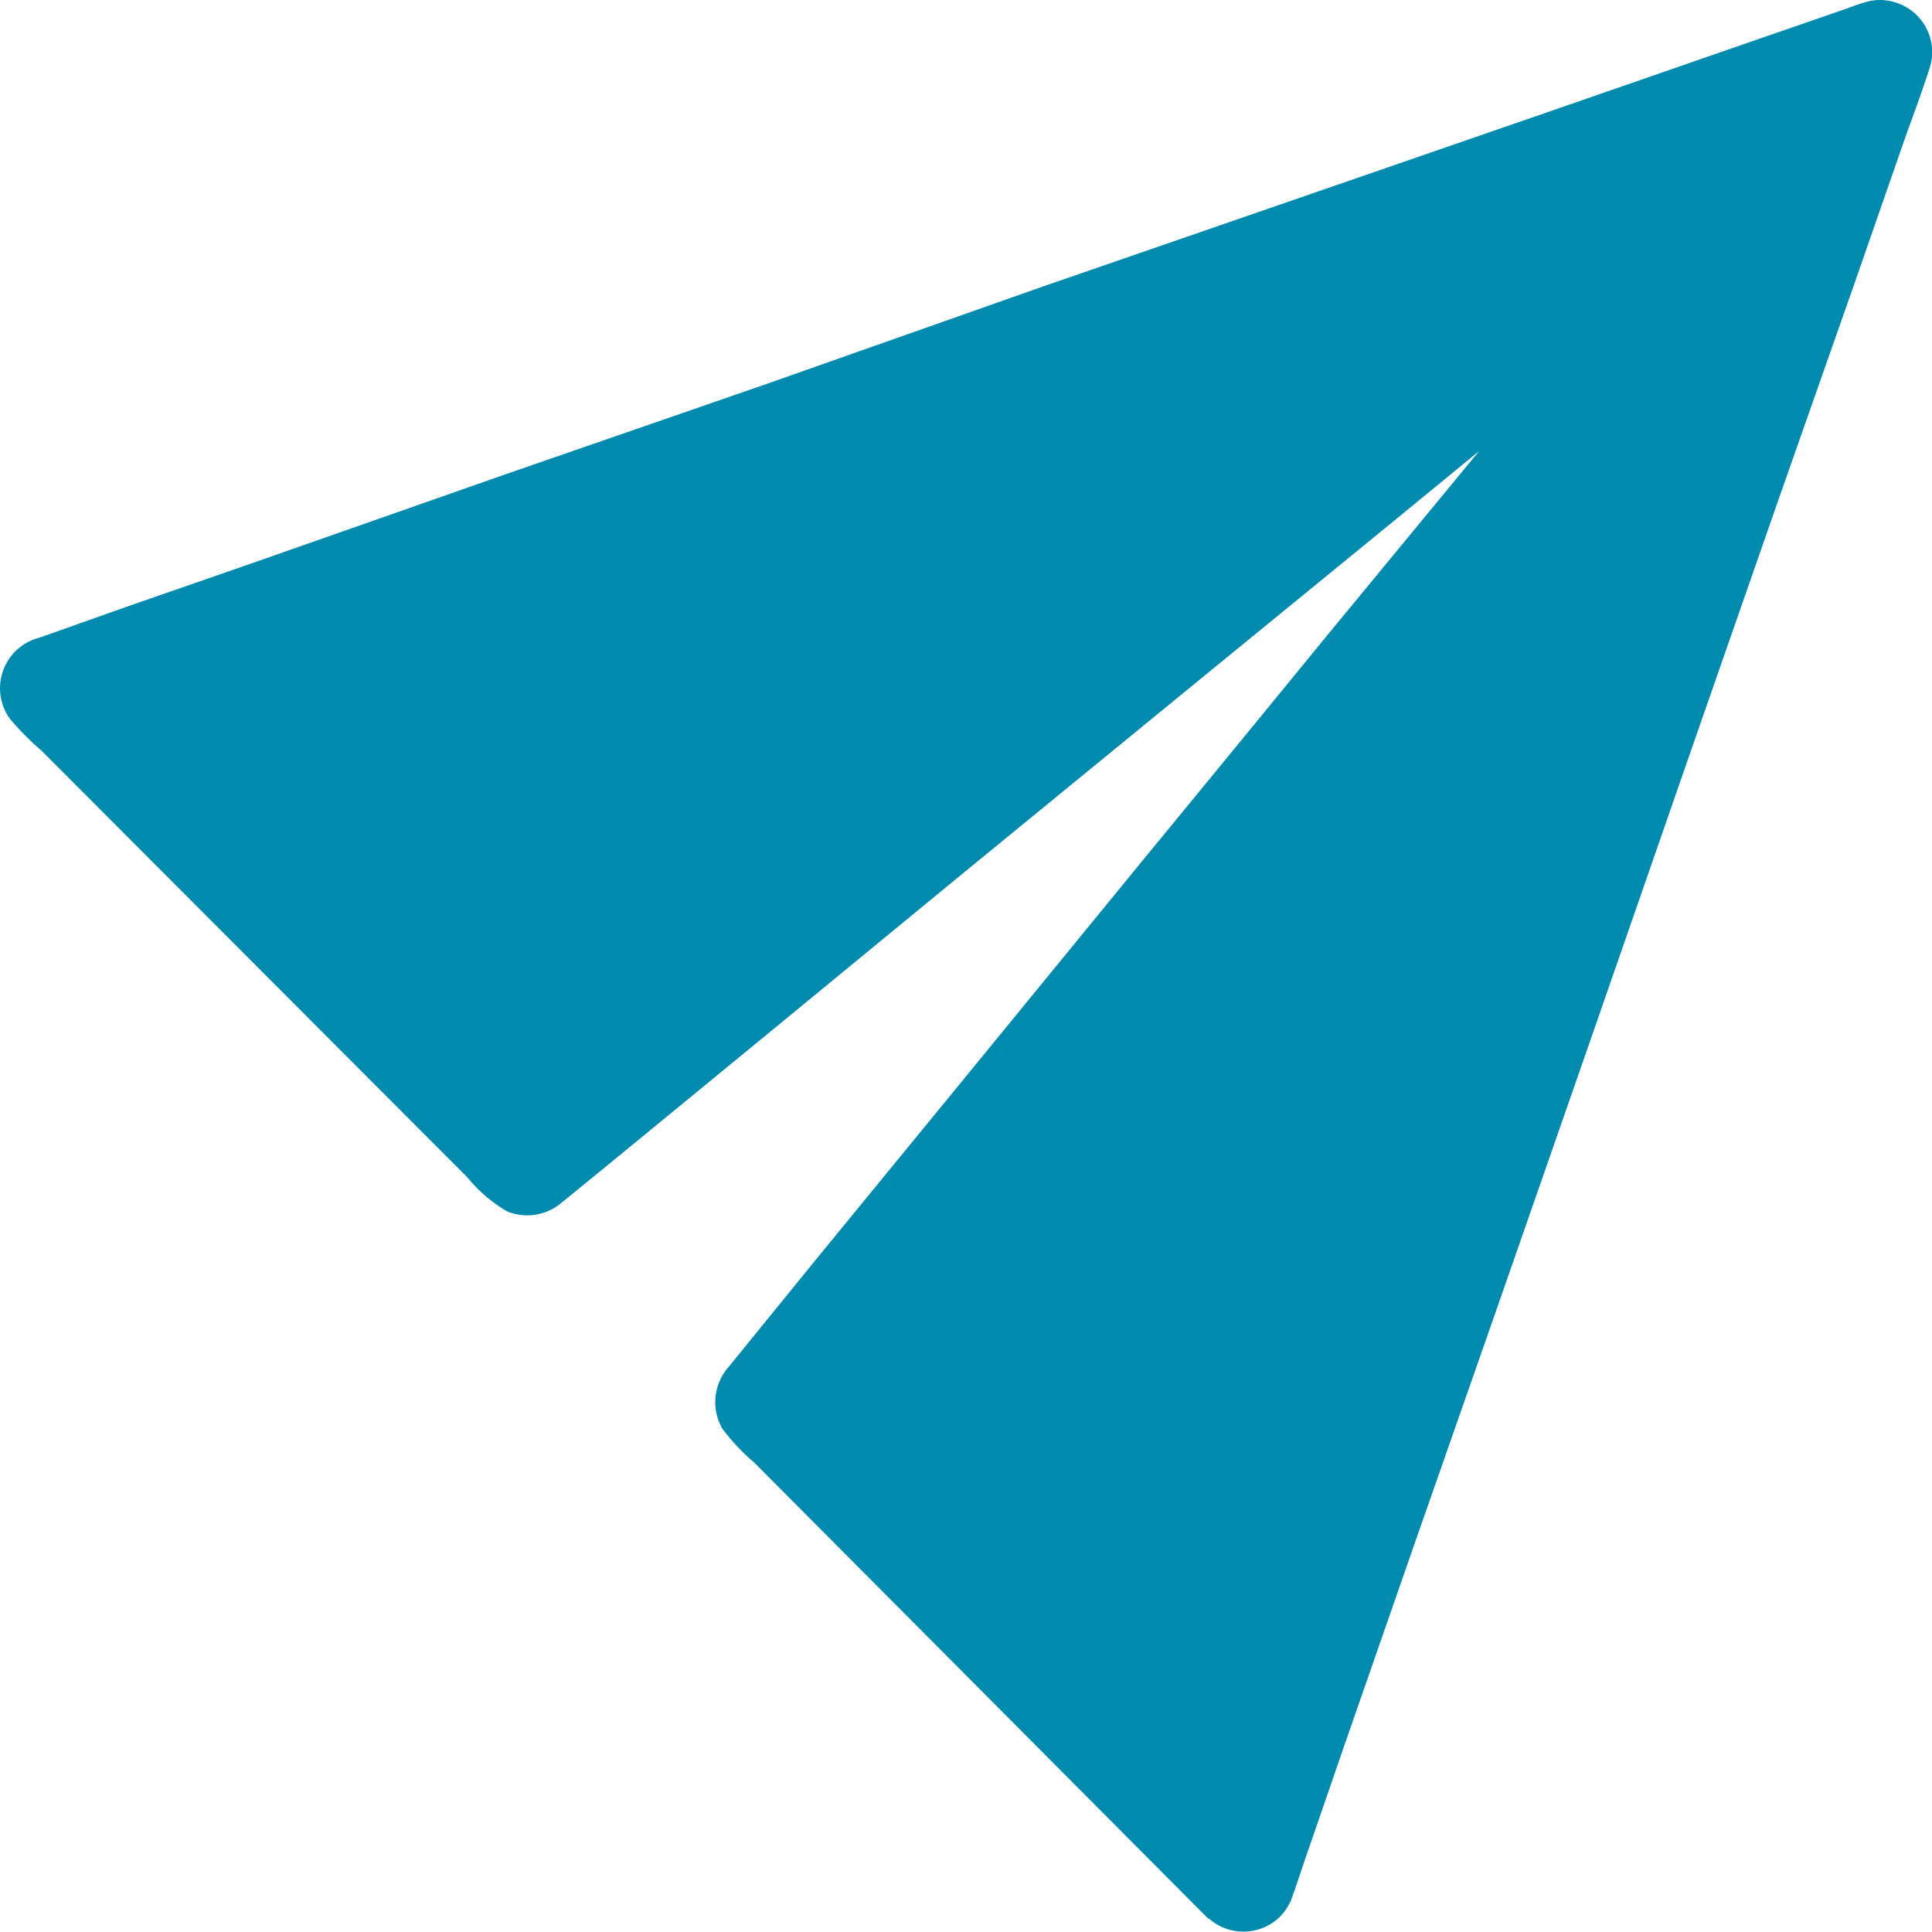
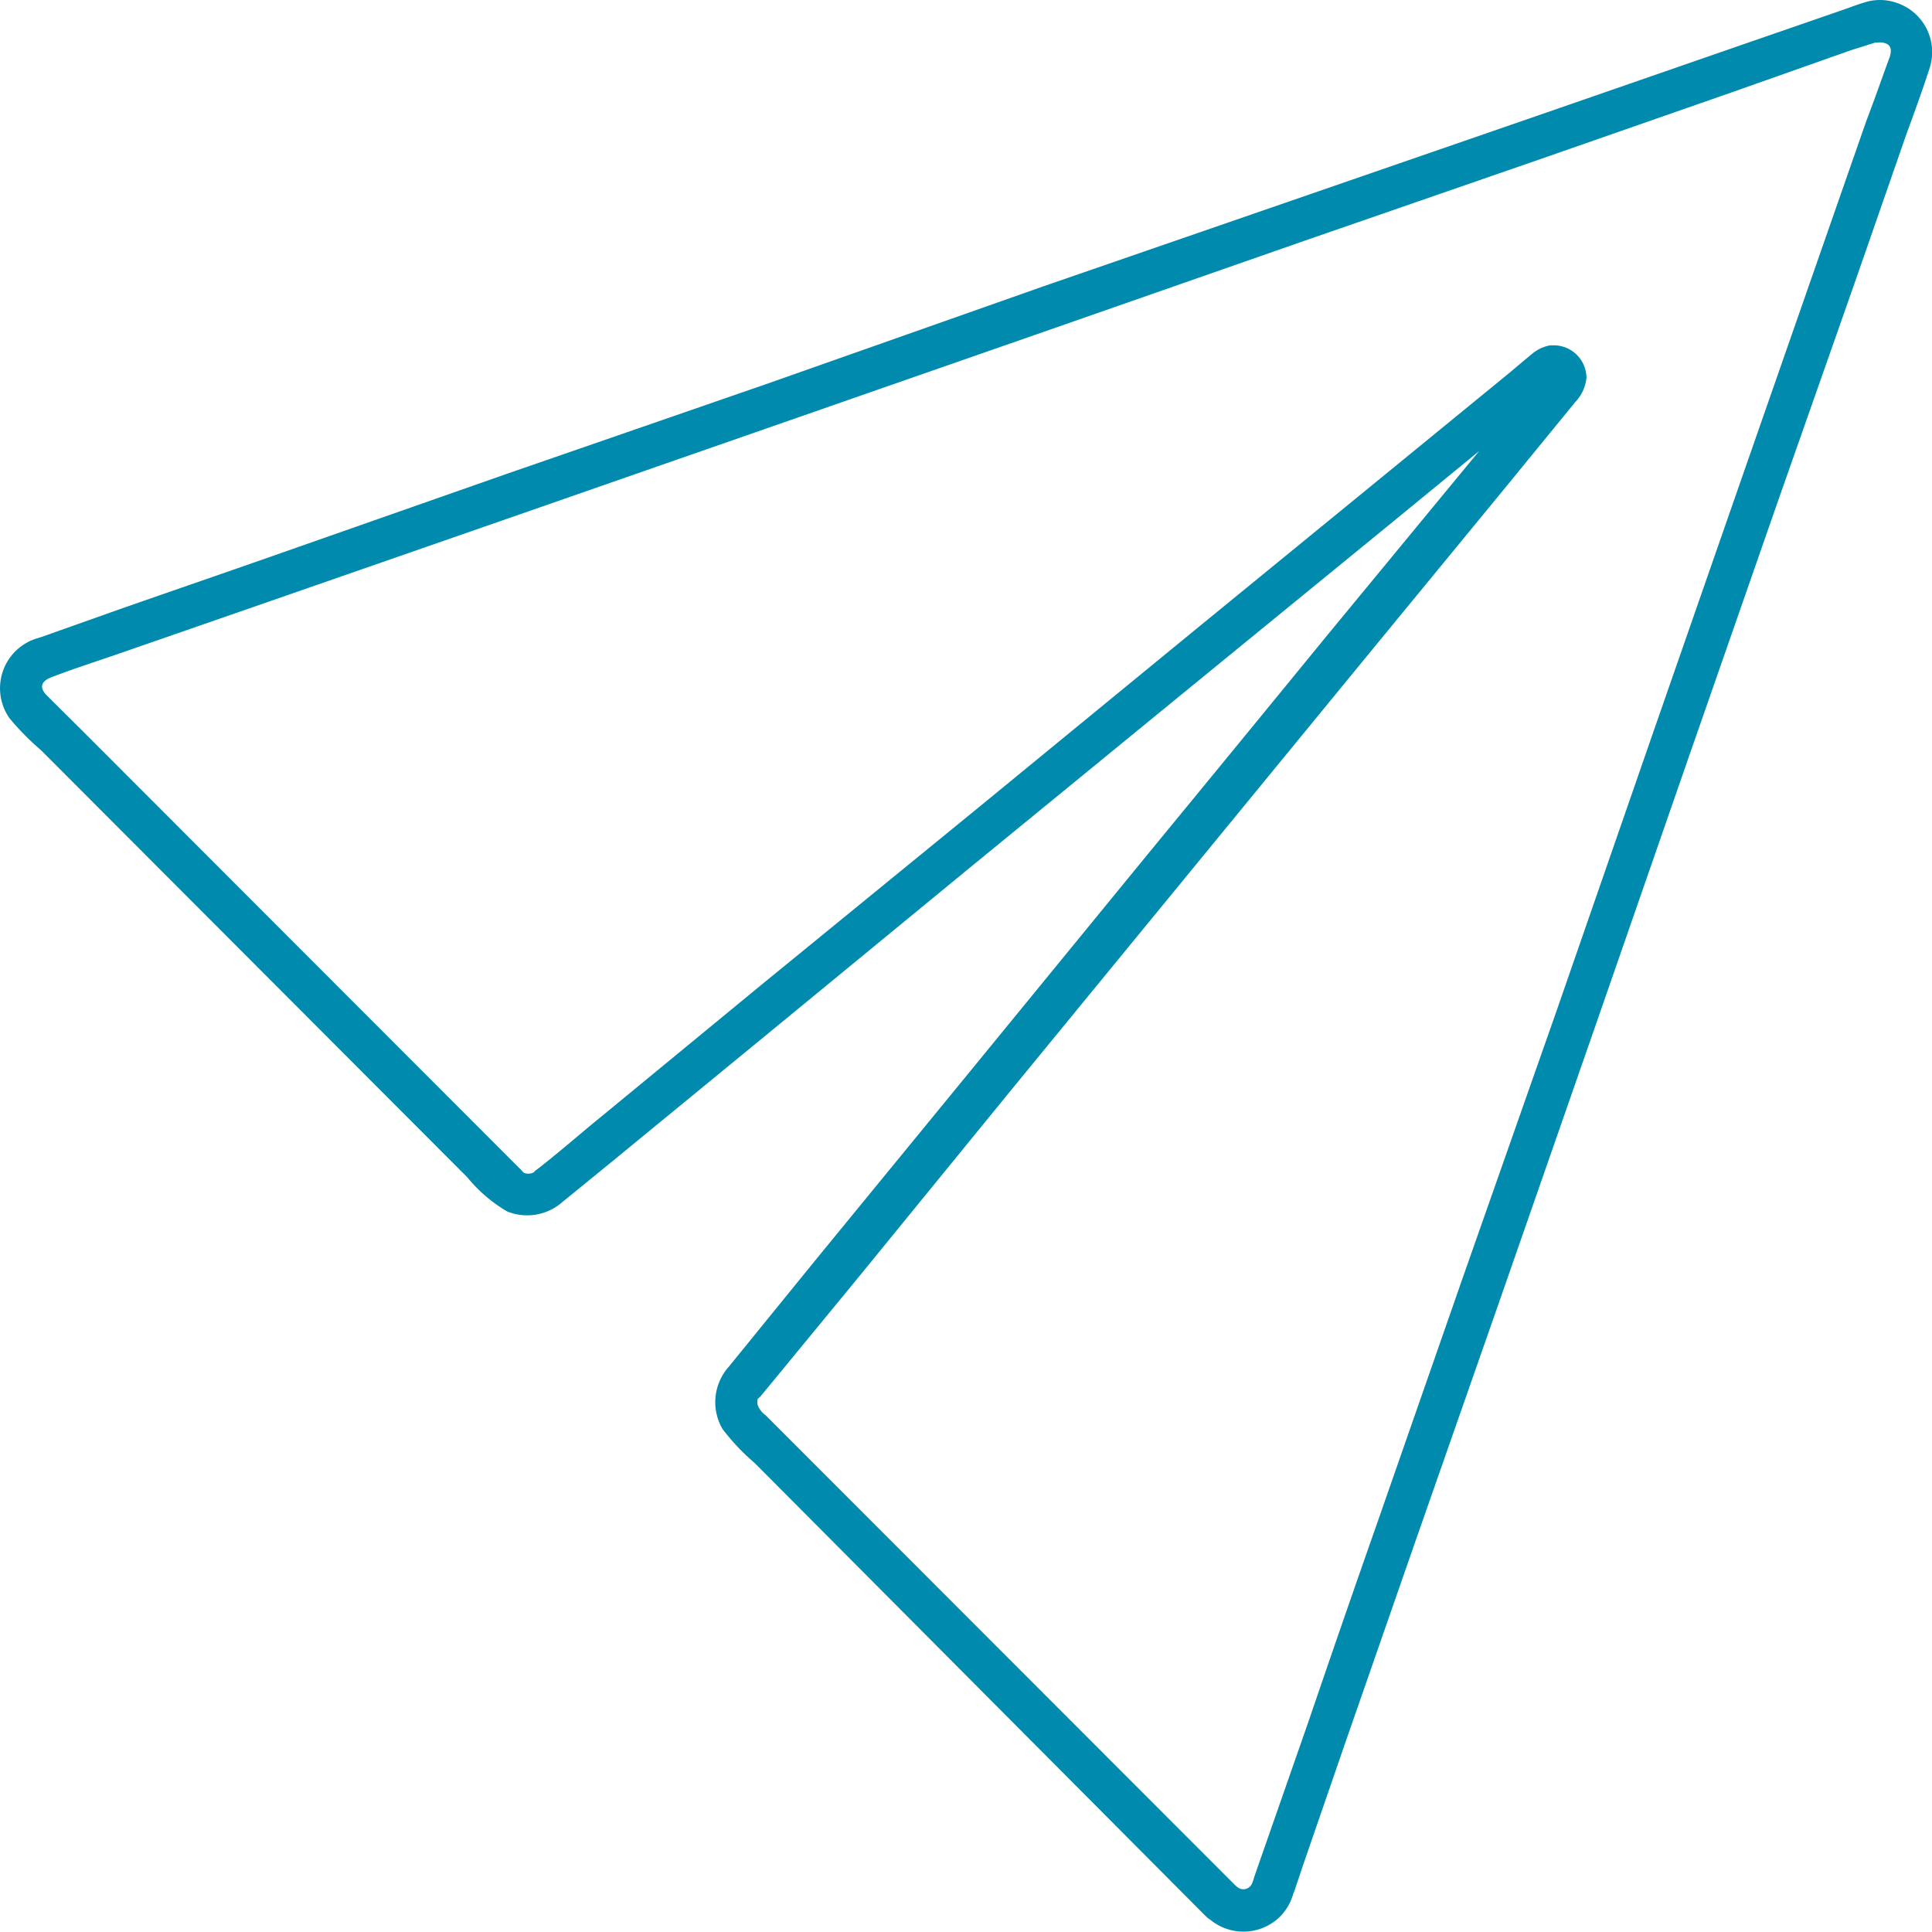
<svg xmlns="http://www.w3.org/2000/svg" viewBox="0 0 93.77 93.77">
  <defs>
    <style>.cls-1{fill:#008bae;}</style>
  </defs>
  <title>noun send 2325196</title>
  <g id="Calque_2" data-name="Calque 2">
    <g id="Calque_1-2" data-name="Calque 1">
      <g id="noun_send_2325196" data-name="noun send 2325196">
        <g id="Groupe_347" data-name="Groupe 347">
-           <path id="Tracé_355" data-name="Tracé 355" class="cls-1" d="M59.29,92.28,36.17,69.16a1.48,1.48,0,0,1-.09-2L75.85,18.62a.53.53,0,0,0-.12-.74.51.51,0,0,0-.62,0L26.56,57.65a1.49,1.49,0,0,1-2-.1L1.44,34.43a1.47,1.47,0,0,1,0-2.08A1.42,1.42,0,0,1,2,32L90.81,1A1.48,1.48,0,0,1,92.69,2a1.44,1.44,0,0,1,0,1L61.75,91.72a1.49,1.49,0,0,1-1.9.91A1.43,1.43,0,0,1,59.29,92.28Z" />
          <g id="Groupe_346" data-name="Groupe 346">
            <path id="Tracé_356" data-name="Tracé 356" class="cls-1" d="M60,91.55,37.16,68.69a1.08,1.08,0,0,1-.39-.51.83.83,0,0,1,0-.27h0a.52.52,0,0,1,.11-.1l.43-.52L41.66,62,49,53l8.78-10.71L66.38,31.8l6.76-8.23,3.31-4.05A2,2,0,0,0,77,18.34a1.59,1.59,0,0,0-1.6-1.58h-.16a1.93,1.93,0,0,0-.9.43c-.34.28-.68.57-1,.84l-5.88,4.81L58.09,30.5,47.31,39.34,37,47.76,29.2,54.18c-1.12.91-2.21,1.88-3.36,2.75h0c.11-.11.16-.06,0,0a.61.61,0,0,1-.4,0,1.21,1.21,0,0,1-.16-.16l-.6-.6L4.14,35.61,2.27,33.75c-.37-.37-.28-.68.2-.87C3.69,32.41,5,32,6.19,31.58l7.72-2.68,10.67-3.71,12.49-4.35,13.26-4.62,13-4.54L75,7.64l9.17-3.2,5.66-2L91,2.07l.1,0h0a1,1,0,0,1,.3,0c.33.07.46.27.31.72C91.35,3.76,91,4.78,90.6,5.82l-2.53,7.25-3.6,10.32-4.3,12.35L75.57,49,71,62l-4.15,11.9q-1.67,4.75-3.31,9.56l-2.16,6.19-.51,1.46a2.11,2.11,0,0,1-.1.3.46.46,0,0,1-.6.25.56.56,0,0,1-.15-.1c-1-.89-2.44.56-1.46,1.45a2.53,2.53,0,0,0,3.58,0,2.59,2.59,0,0,0,.6-1,1.07,1.07,0,0,1,.07-.19l.45-1.34,2.07-6L68.63,75,72.76,63.2,77.36,50,82,36.64l4.33-12.42L90,13.78l2.56-7.36c.37-1,.76-2.08,1.1-3.13A2.52,2.52,0,0,0,92,.12a2.44,2.44,0,0,0-1.51,0c-.31.09-.62.21-.93.32L84.24,2.28l-9,3.12-11.58,4-13,4.49L37.28,18.61,24.59,23,13.76,26.8c-2.64.93-5.27,1.83-7.9,2.75L2,30.92,1.74,31a2.53,2.53,0,0,0-1.61,3.2,2.49,2.49,0,0,0,.34.67A12.91,12.91,0,0,0,2,36.42L22.69,57.15a7.11,7.11,0,0,0,1.93,1.65,2.59,2.59,0,0,0,2.7-.48l.42-.34,1.9-1.55,7.19-5.9,10.05-8.26,11-9,9.79-8,6.55-5.37,1.47-1.21.13-.13h0a.52.52,0,0,1-.86-.17c-.08-.36.33-.75,0-.35-1.18,1.43-2.35,2.87-3.54,4.3l-7,8.49q-4.34,5.31-8.69,10.6L46.91,52.21l-7.25,8.85-4,4.92-.31.38a2.58,2.58,0,0,0-.28,3,10.62,10.62,0,0,0,1.56,1.65L58.52,93A1,1,0,0,0,60,91.55Z" />
          </g>
        </g>
      </g>
    </g>
  </g>
</svg>